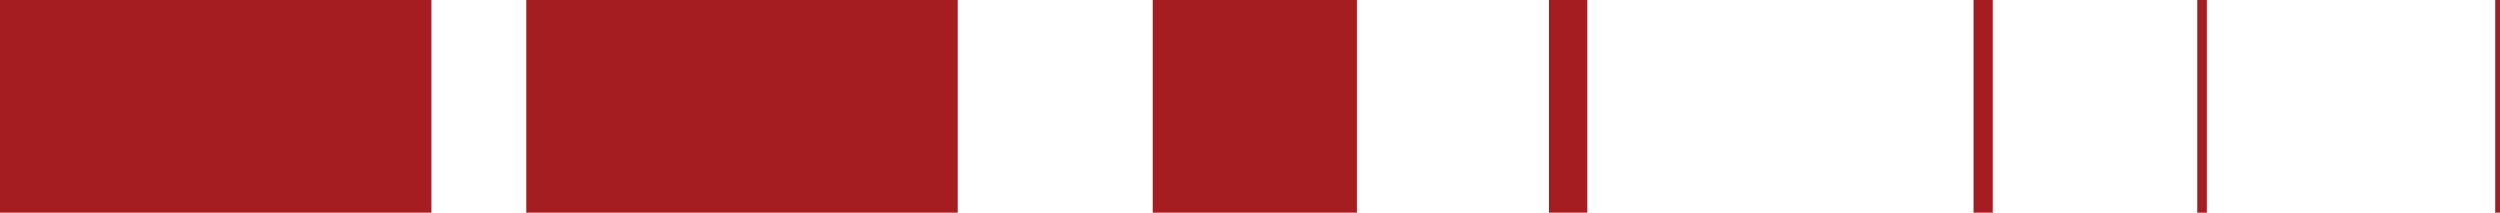
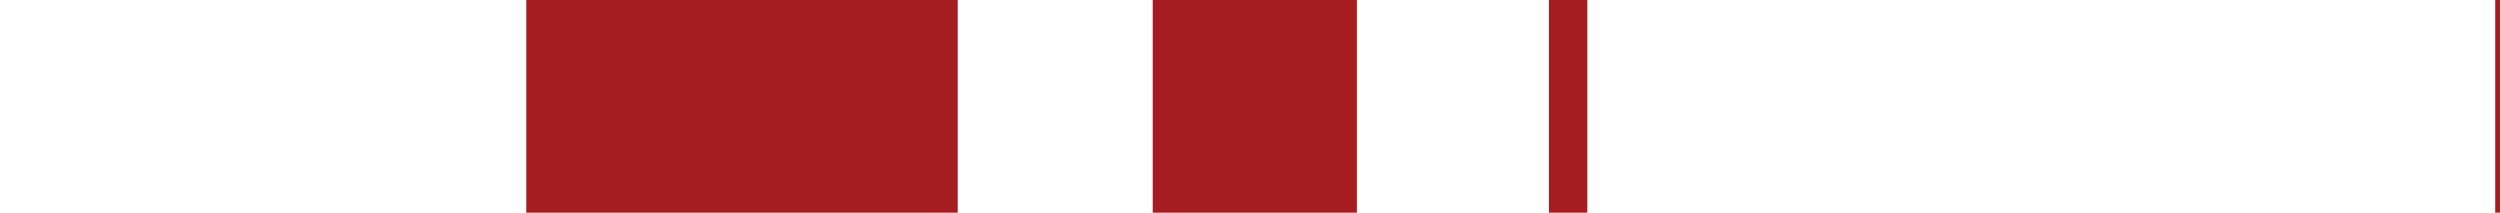
<svg xmlns="http://www.w3.org/2000/svg" width="1869" height="159" viewBox="0 0 1869 159" fill="none">
  <path d="M1014.42 0H861.77V159H1014.42V0Z" fill="#A61D21" />
  <path d="M715.998 0H393.453V159H715.998V0Z" fill="#A61D21" />
-   <path d="M322.545 0H0V159H322.545V0Z" fill="#A61D21" />
  <path d="M1186.69 0H1158.01V159H1186.69V0Z" fill="#A61D21" />
-   <path d="M1489.77 0H1475.43V159H1489.77V0Z" fill="#A61D21" />
-   <path d="M1649.83 0H1642.66V159H1649.83V0Z" fill="#A61D21" />
  <path d="M1869 0H1865.42V159H1869V0Z" fill="#A61D21" />
</svg>